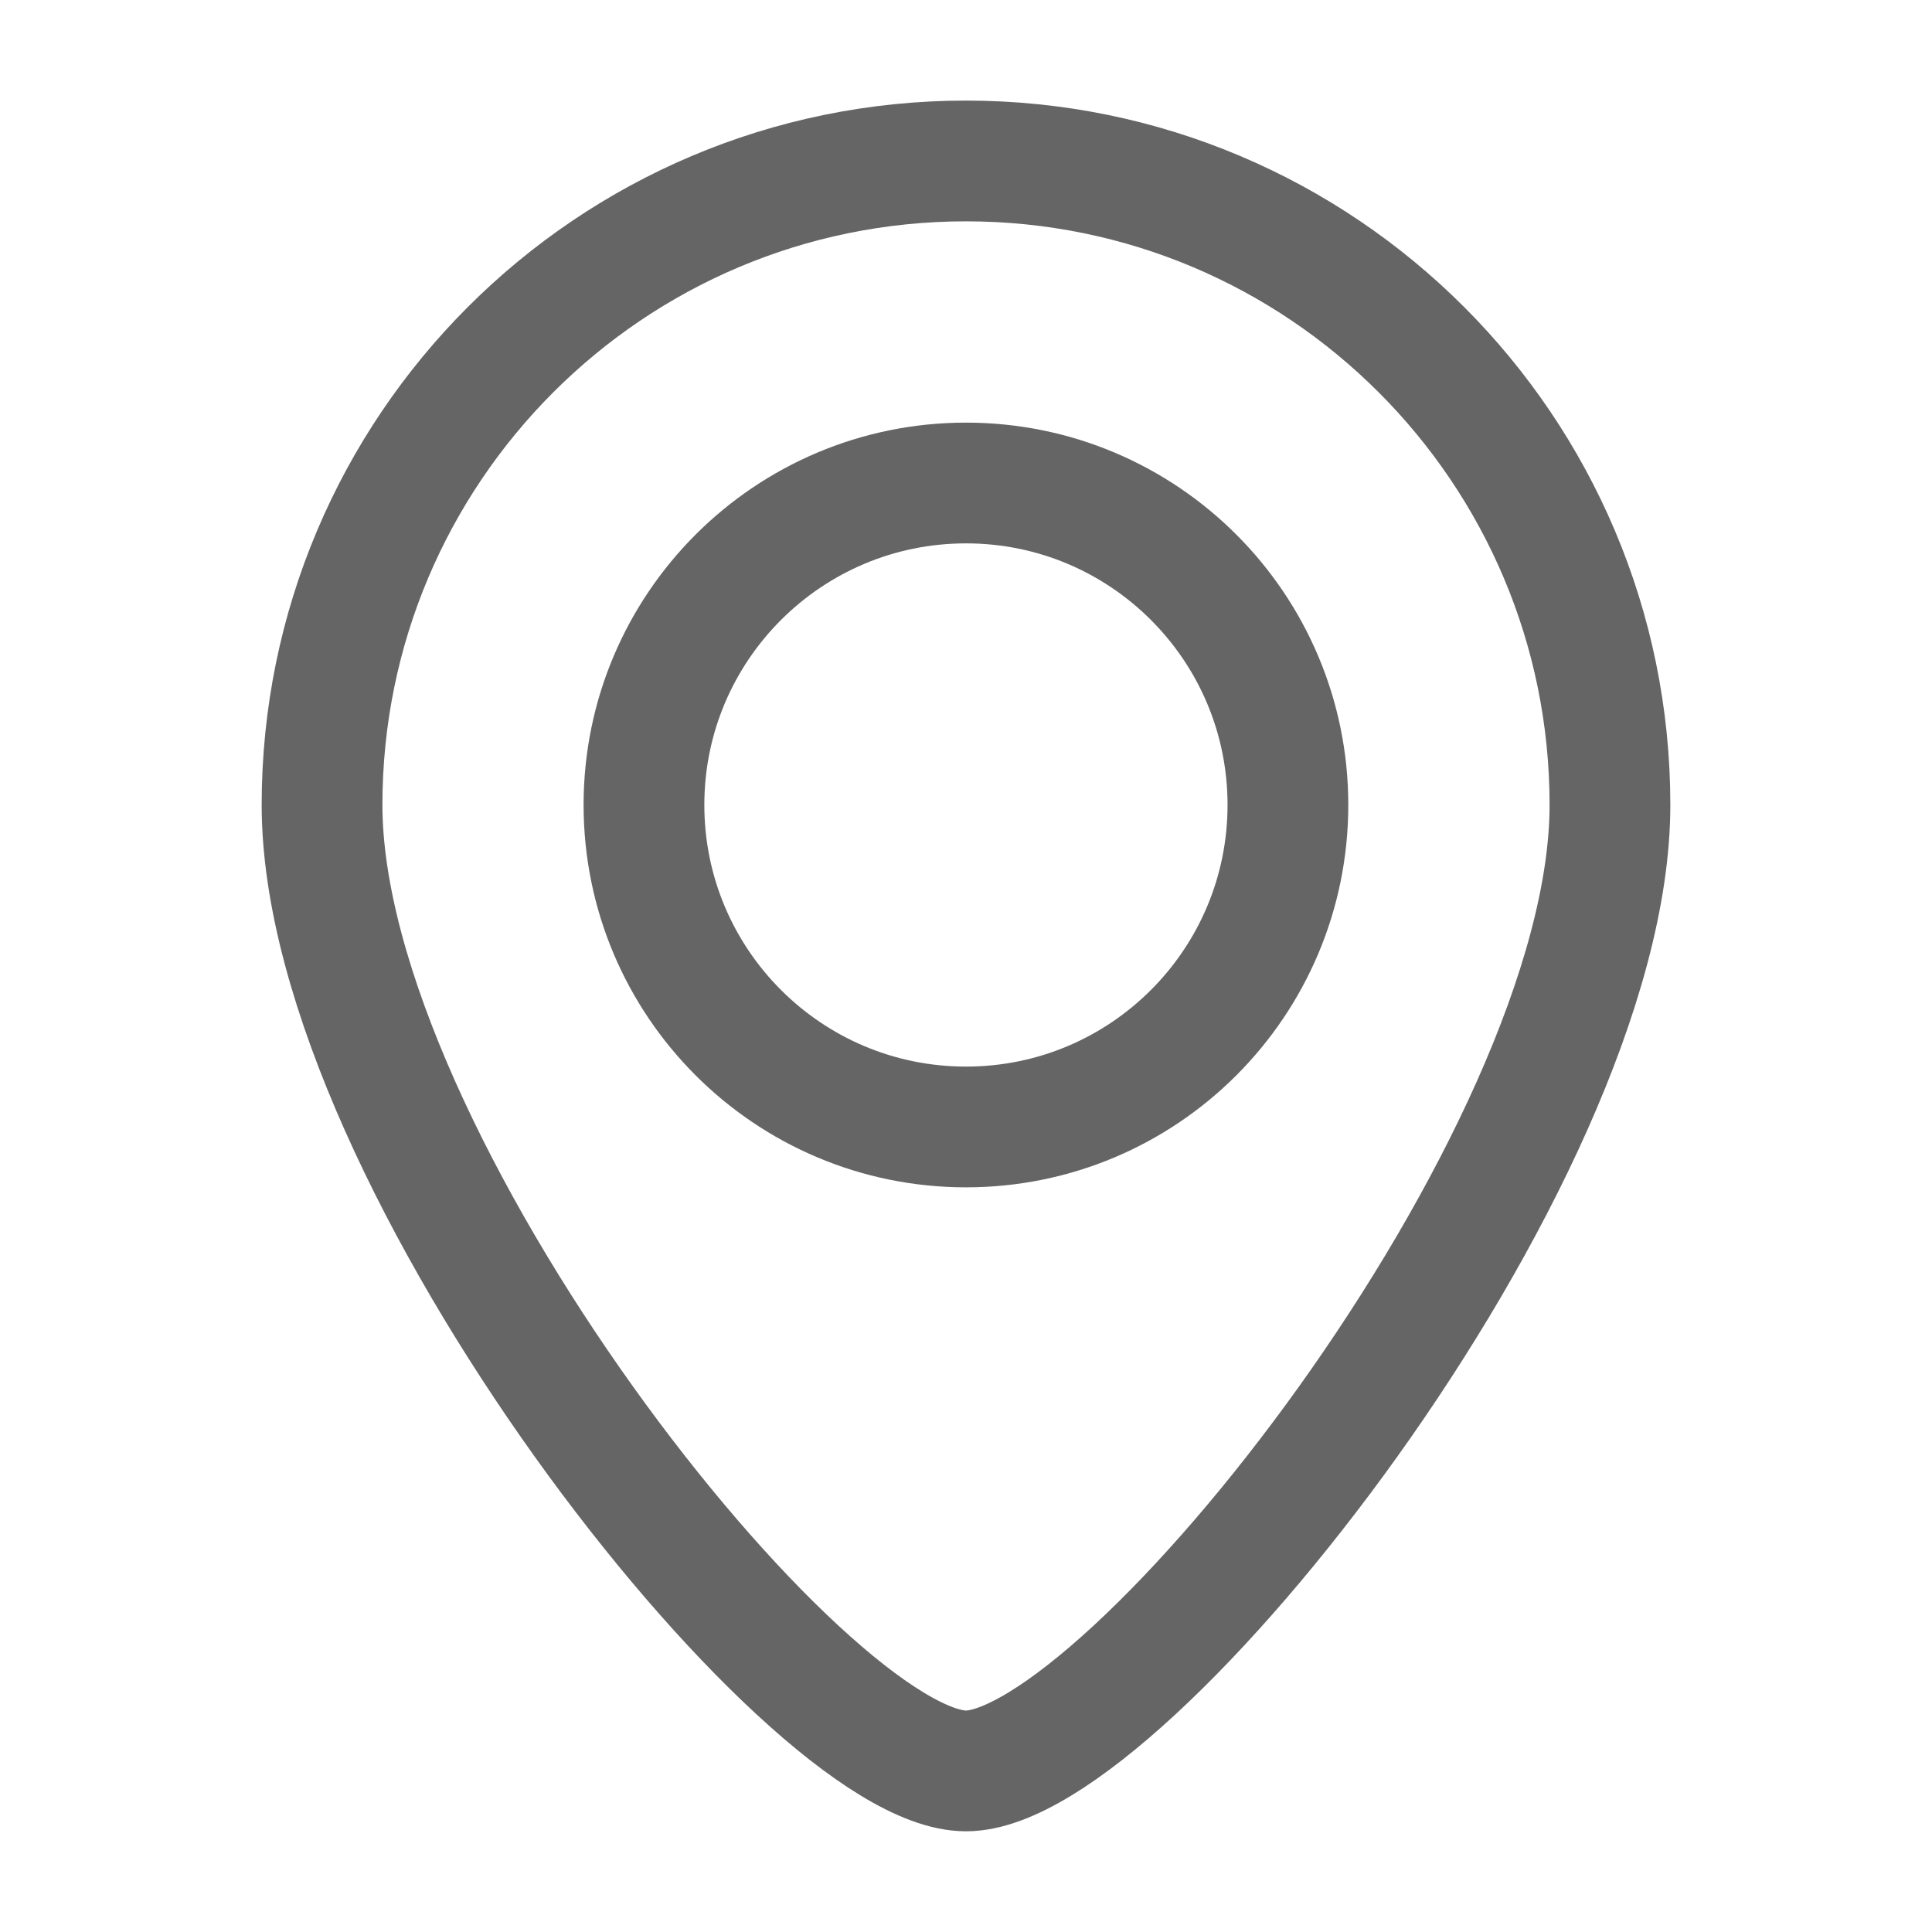
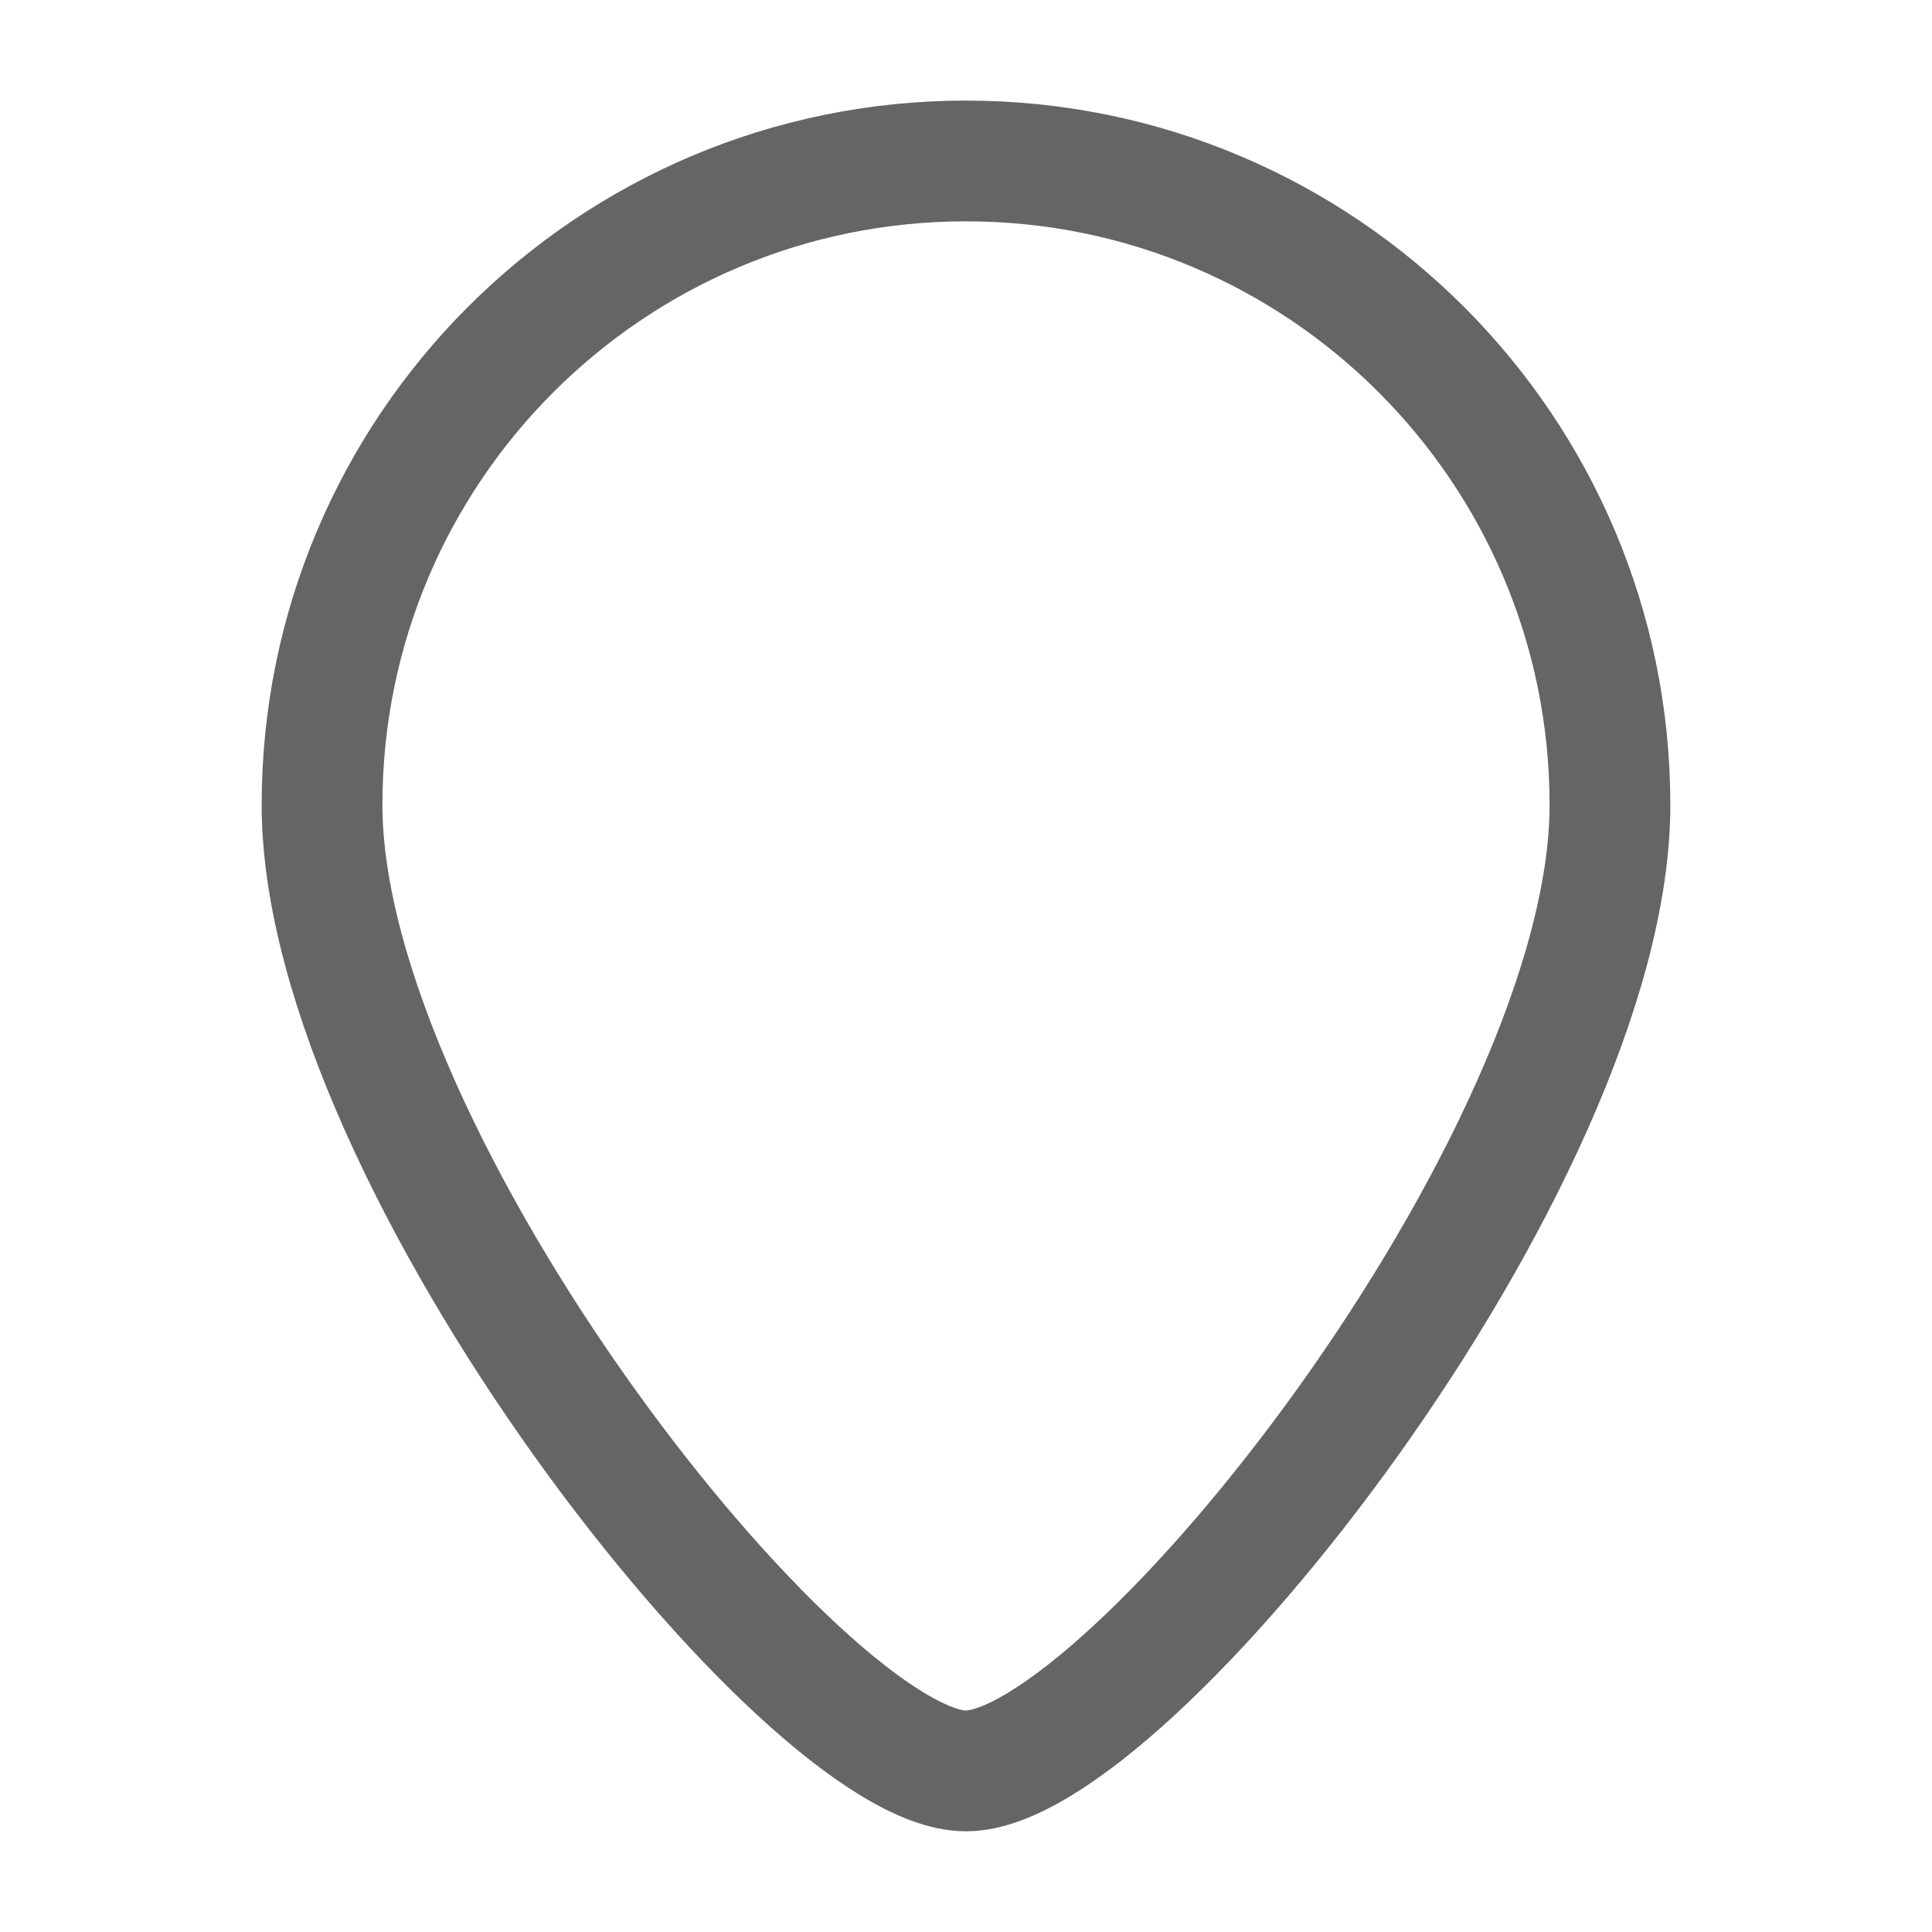
<svg xmlns="http://www.w3.org/2000/svg" width="16" height="16" viewBox="0 0 16 16" fill="none">
-   <path d="M10.666 6.666C10.666 8.139 9.473 9.333 8 9.333C6.527 9.333 5.333 8.139 5.333 6.666C5.333 5.194 6.527 4 8 4C9.473 4 10.666 5.194 10.666 6.666Z" stroke="#656565" />
-   <path d="M13.333 6.666C13.333 9.612 9.333 14.666 8 14.666C6.667 14.666 2.667 9.612 2.667 6.666C2.667 3.721 5.054 1.333 8 1.333C10.945 1.333 13.333 3.721 13.333 6.666Z" stroke="#656565" />
+   <path d="M13.333 6.666C13.333 9.612 9.333 14.666 8 14.666C6.667 14.666 2.667 9.612 2.667 6.666C2.667 3.721 5.054 1.333 8 1.333C10.945 1.333 13.333 3.721 13.333 6.666" stroke="#656565" />
</svg>